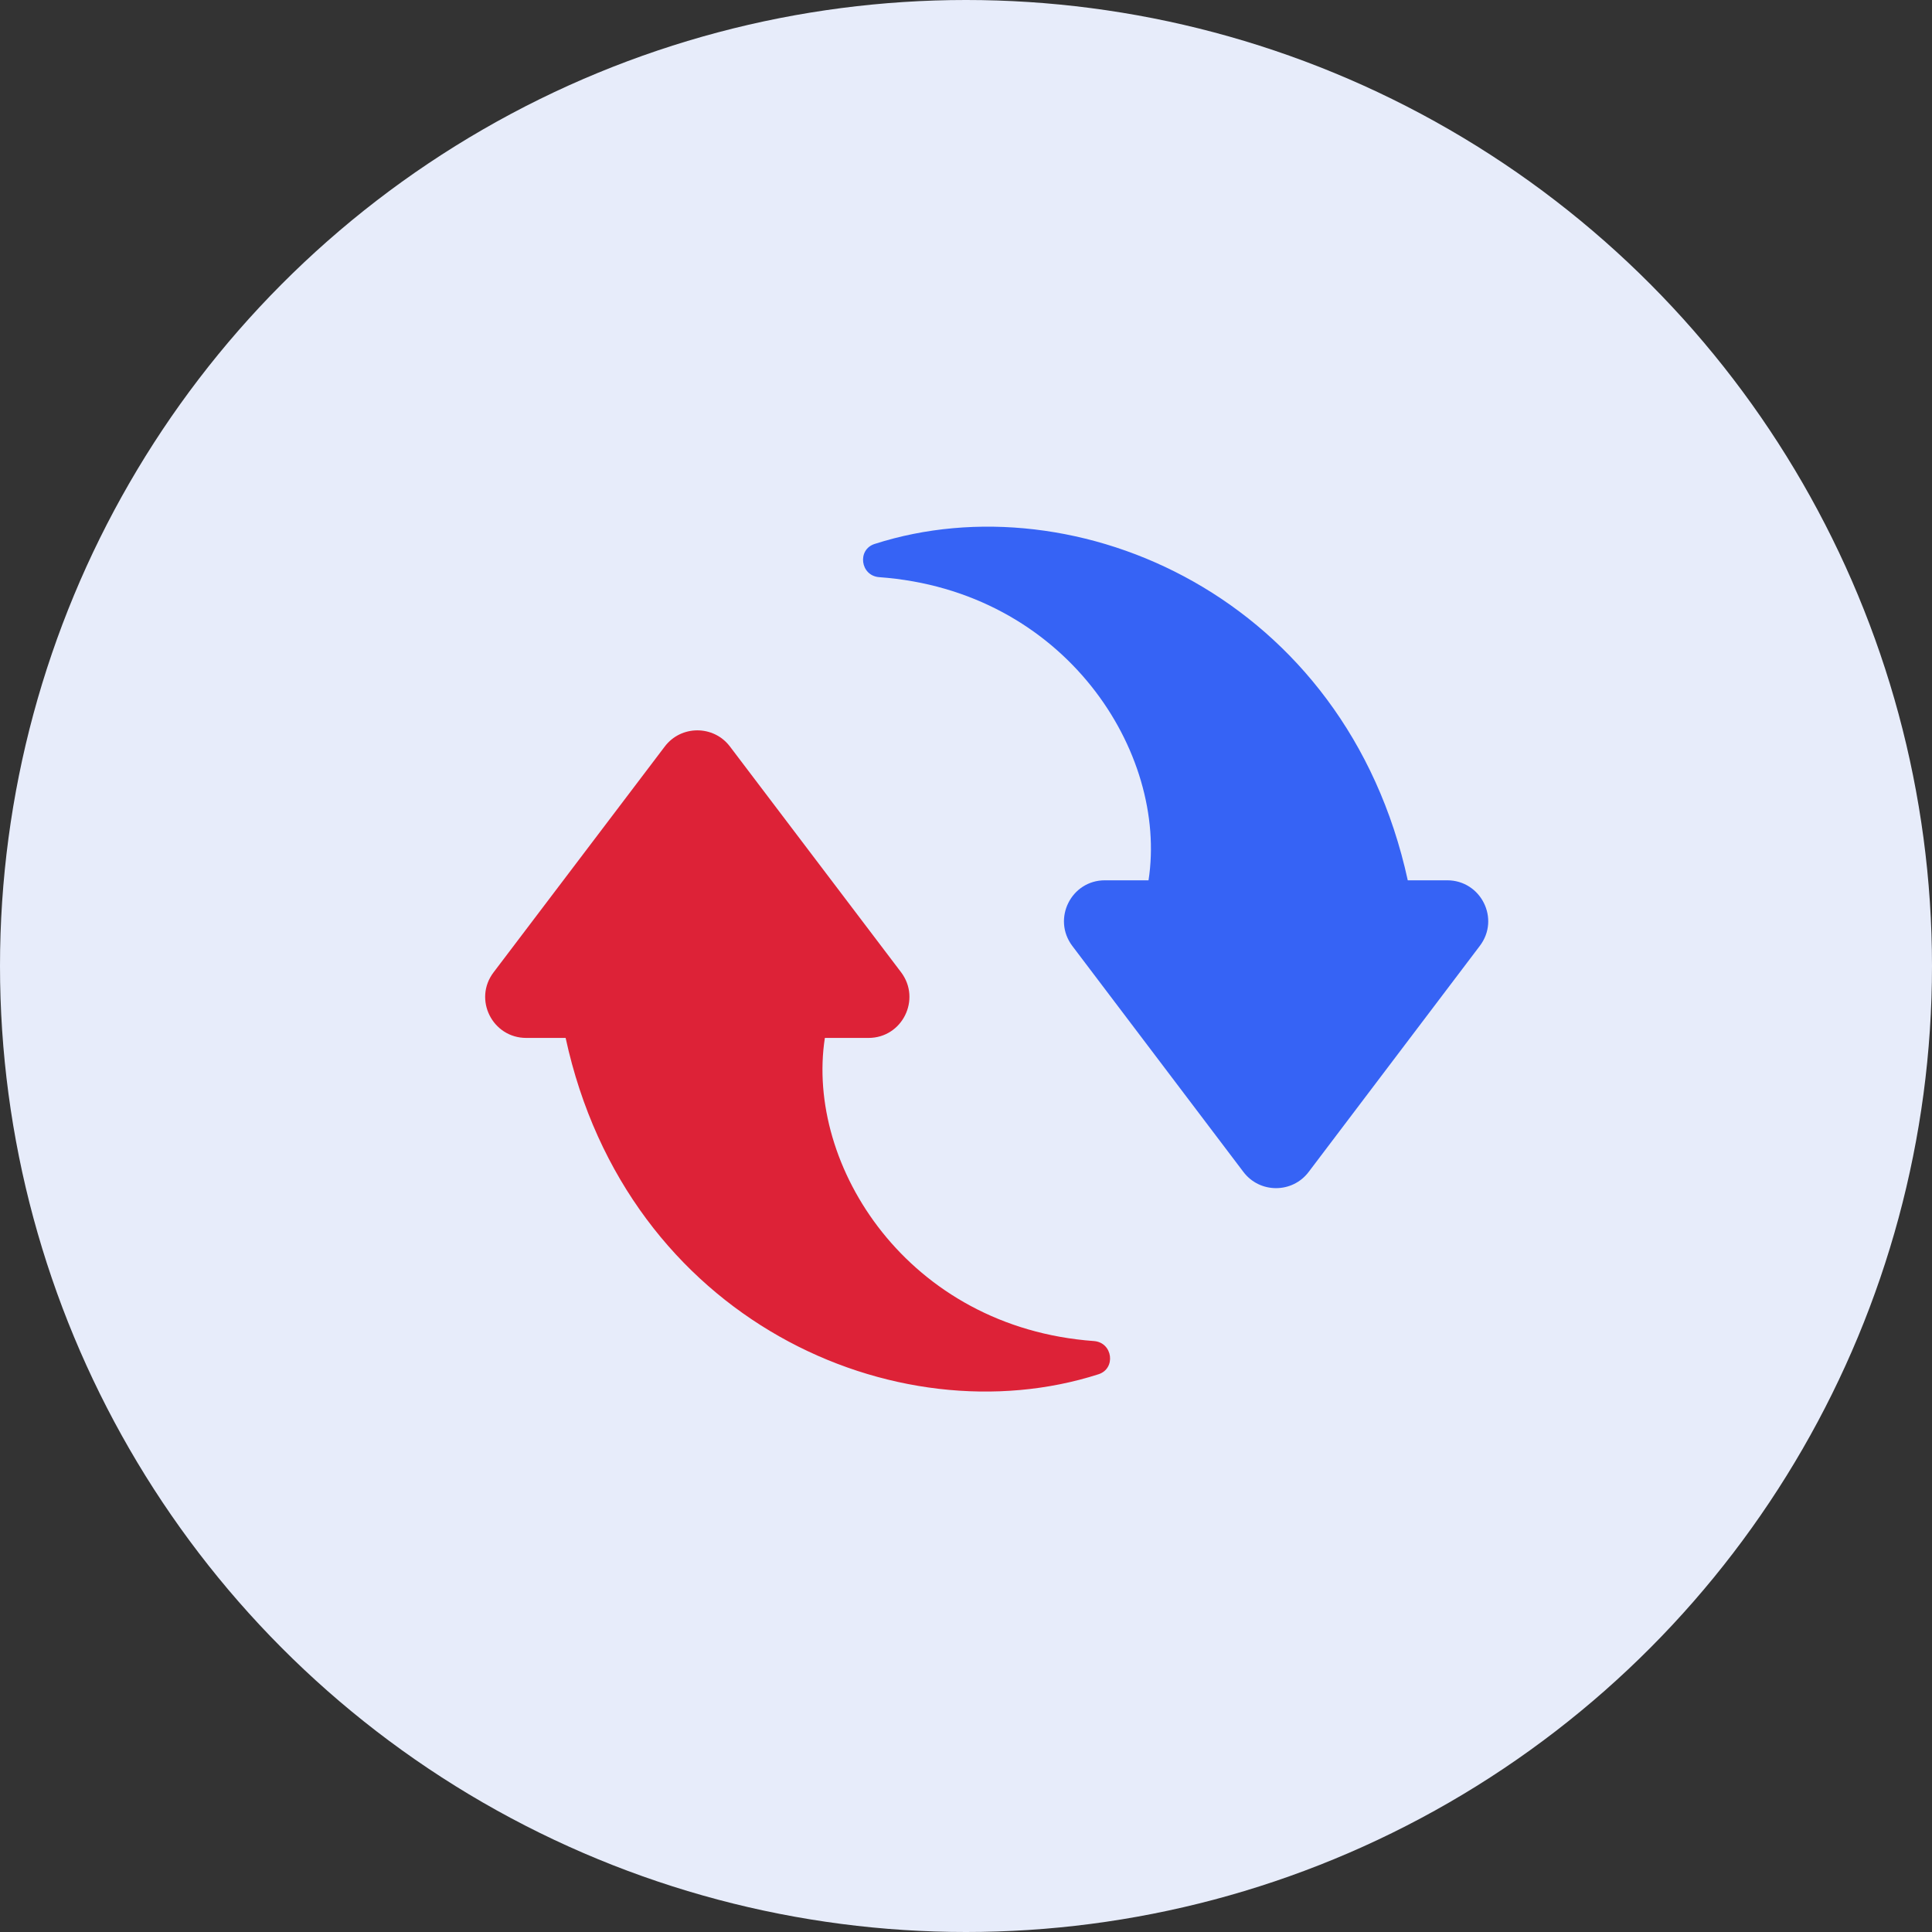
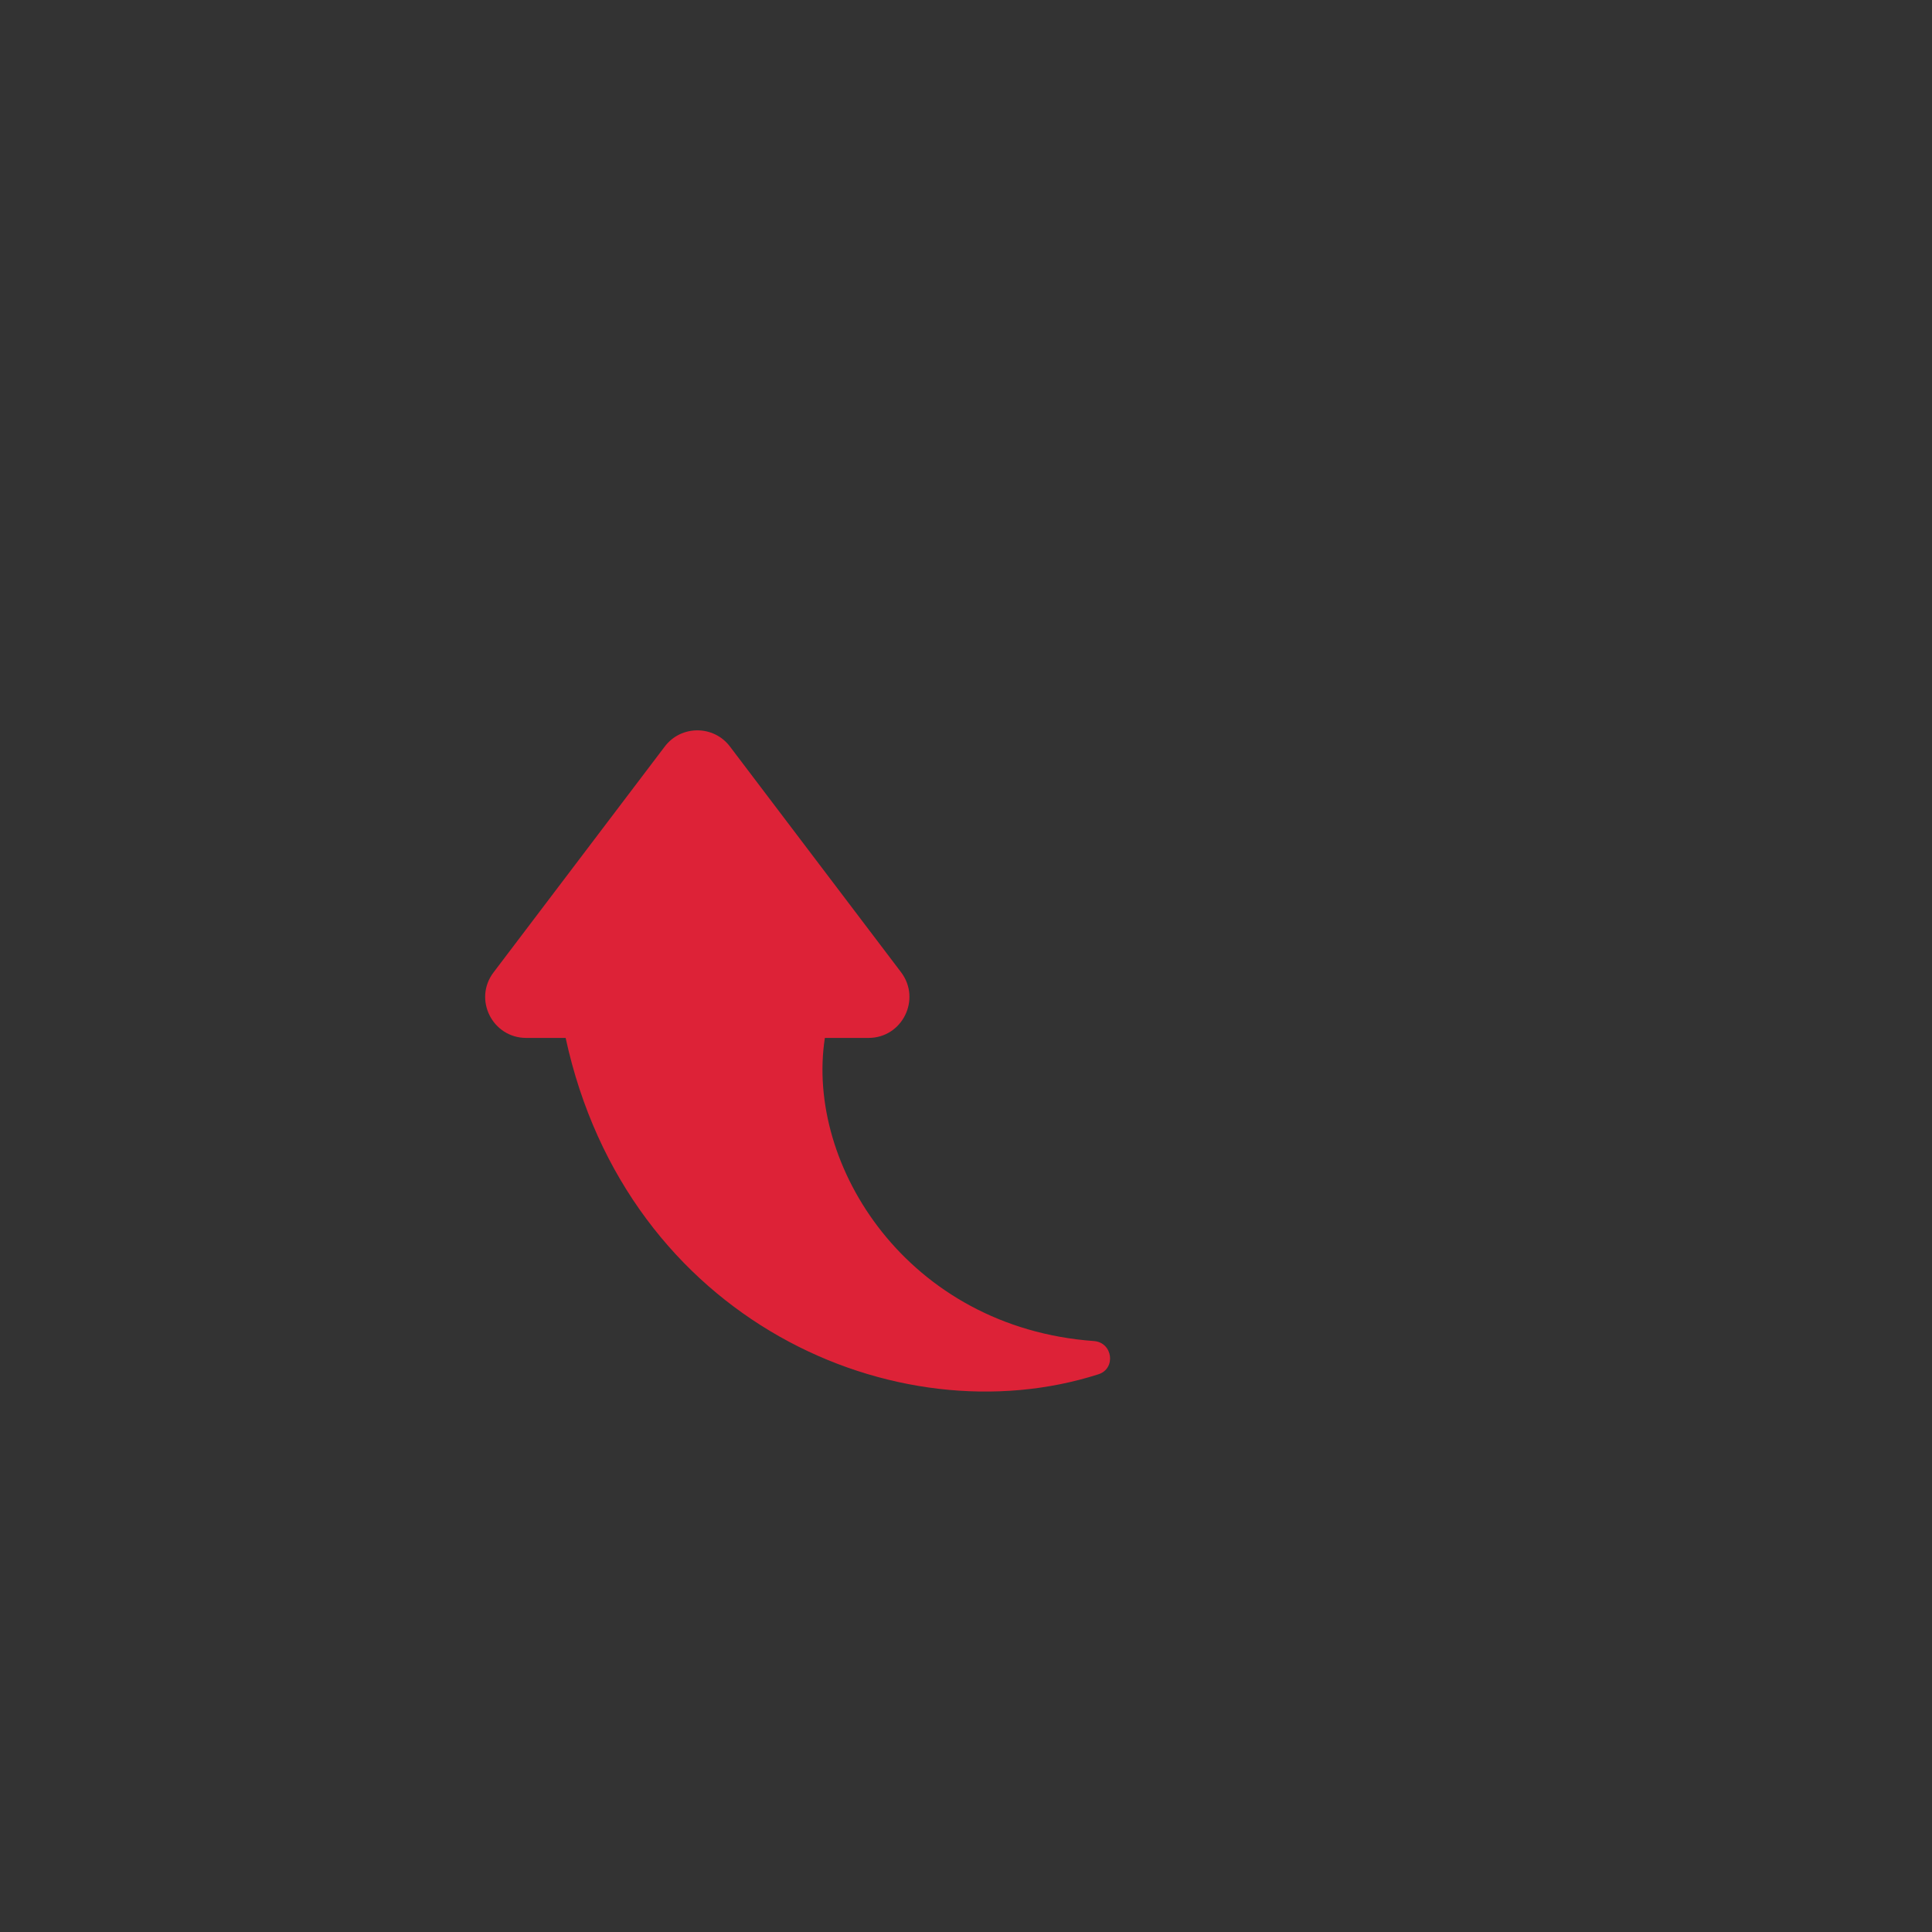
<svg xmlns="http://www.w3.org/2000/svg" width="140" height="140" viewBox="0 0 140 140" fill="none">
  <rect x="0" y="0" width="140" height="140" fill="#333333" stroke="none" />
-   <circle cx="70" cy="70" r="70" fill="#E7ECFA" />
  <path d="M59.773 75.212H62.934C65.382 75.212 66.769 72.417 65.3 70.459L52.899 54.102C51.716 52.531 49.35 52.531 48.167 54.102L35.767 70.459C34.278 72.417 35.685 75.212 38.133 75.212H40.988C45.434 95.71 64.974 104.276 79.598 99.585C80.883 99.177 80.638 97.28 79.271 97.178C65.79 96.199 58.345 84.451 59.773 75.212Z" fill="#DD2237" />
-   <path d="M83.227 63.79H80.066C77.618 63.79 76.231 66.584 77.7 68.542L90.1 84.92C91.284 86.49 93.649 86.49 94.832 84.92L107.233 68.542C108.722 66.584 107.315 63.79 104.867 63.79H102.012C97.545 43.292 78.006 34.725 63.382 39.416C62.097 39.824 62.342 41.721 63.708 41.823C77.21 42.802 84.655 54.55 83.227 63.79Z" fill="#3663F5" />
</svg>